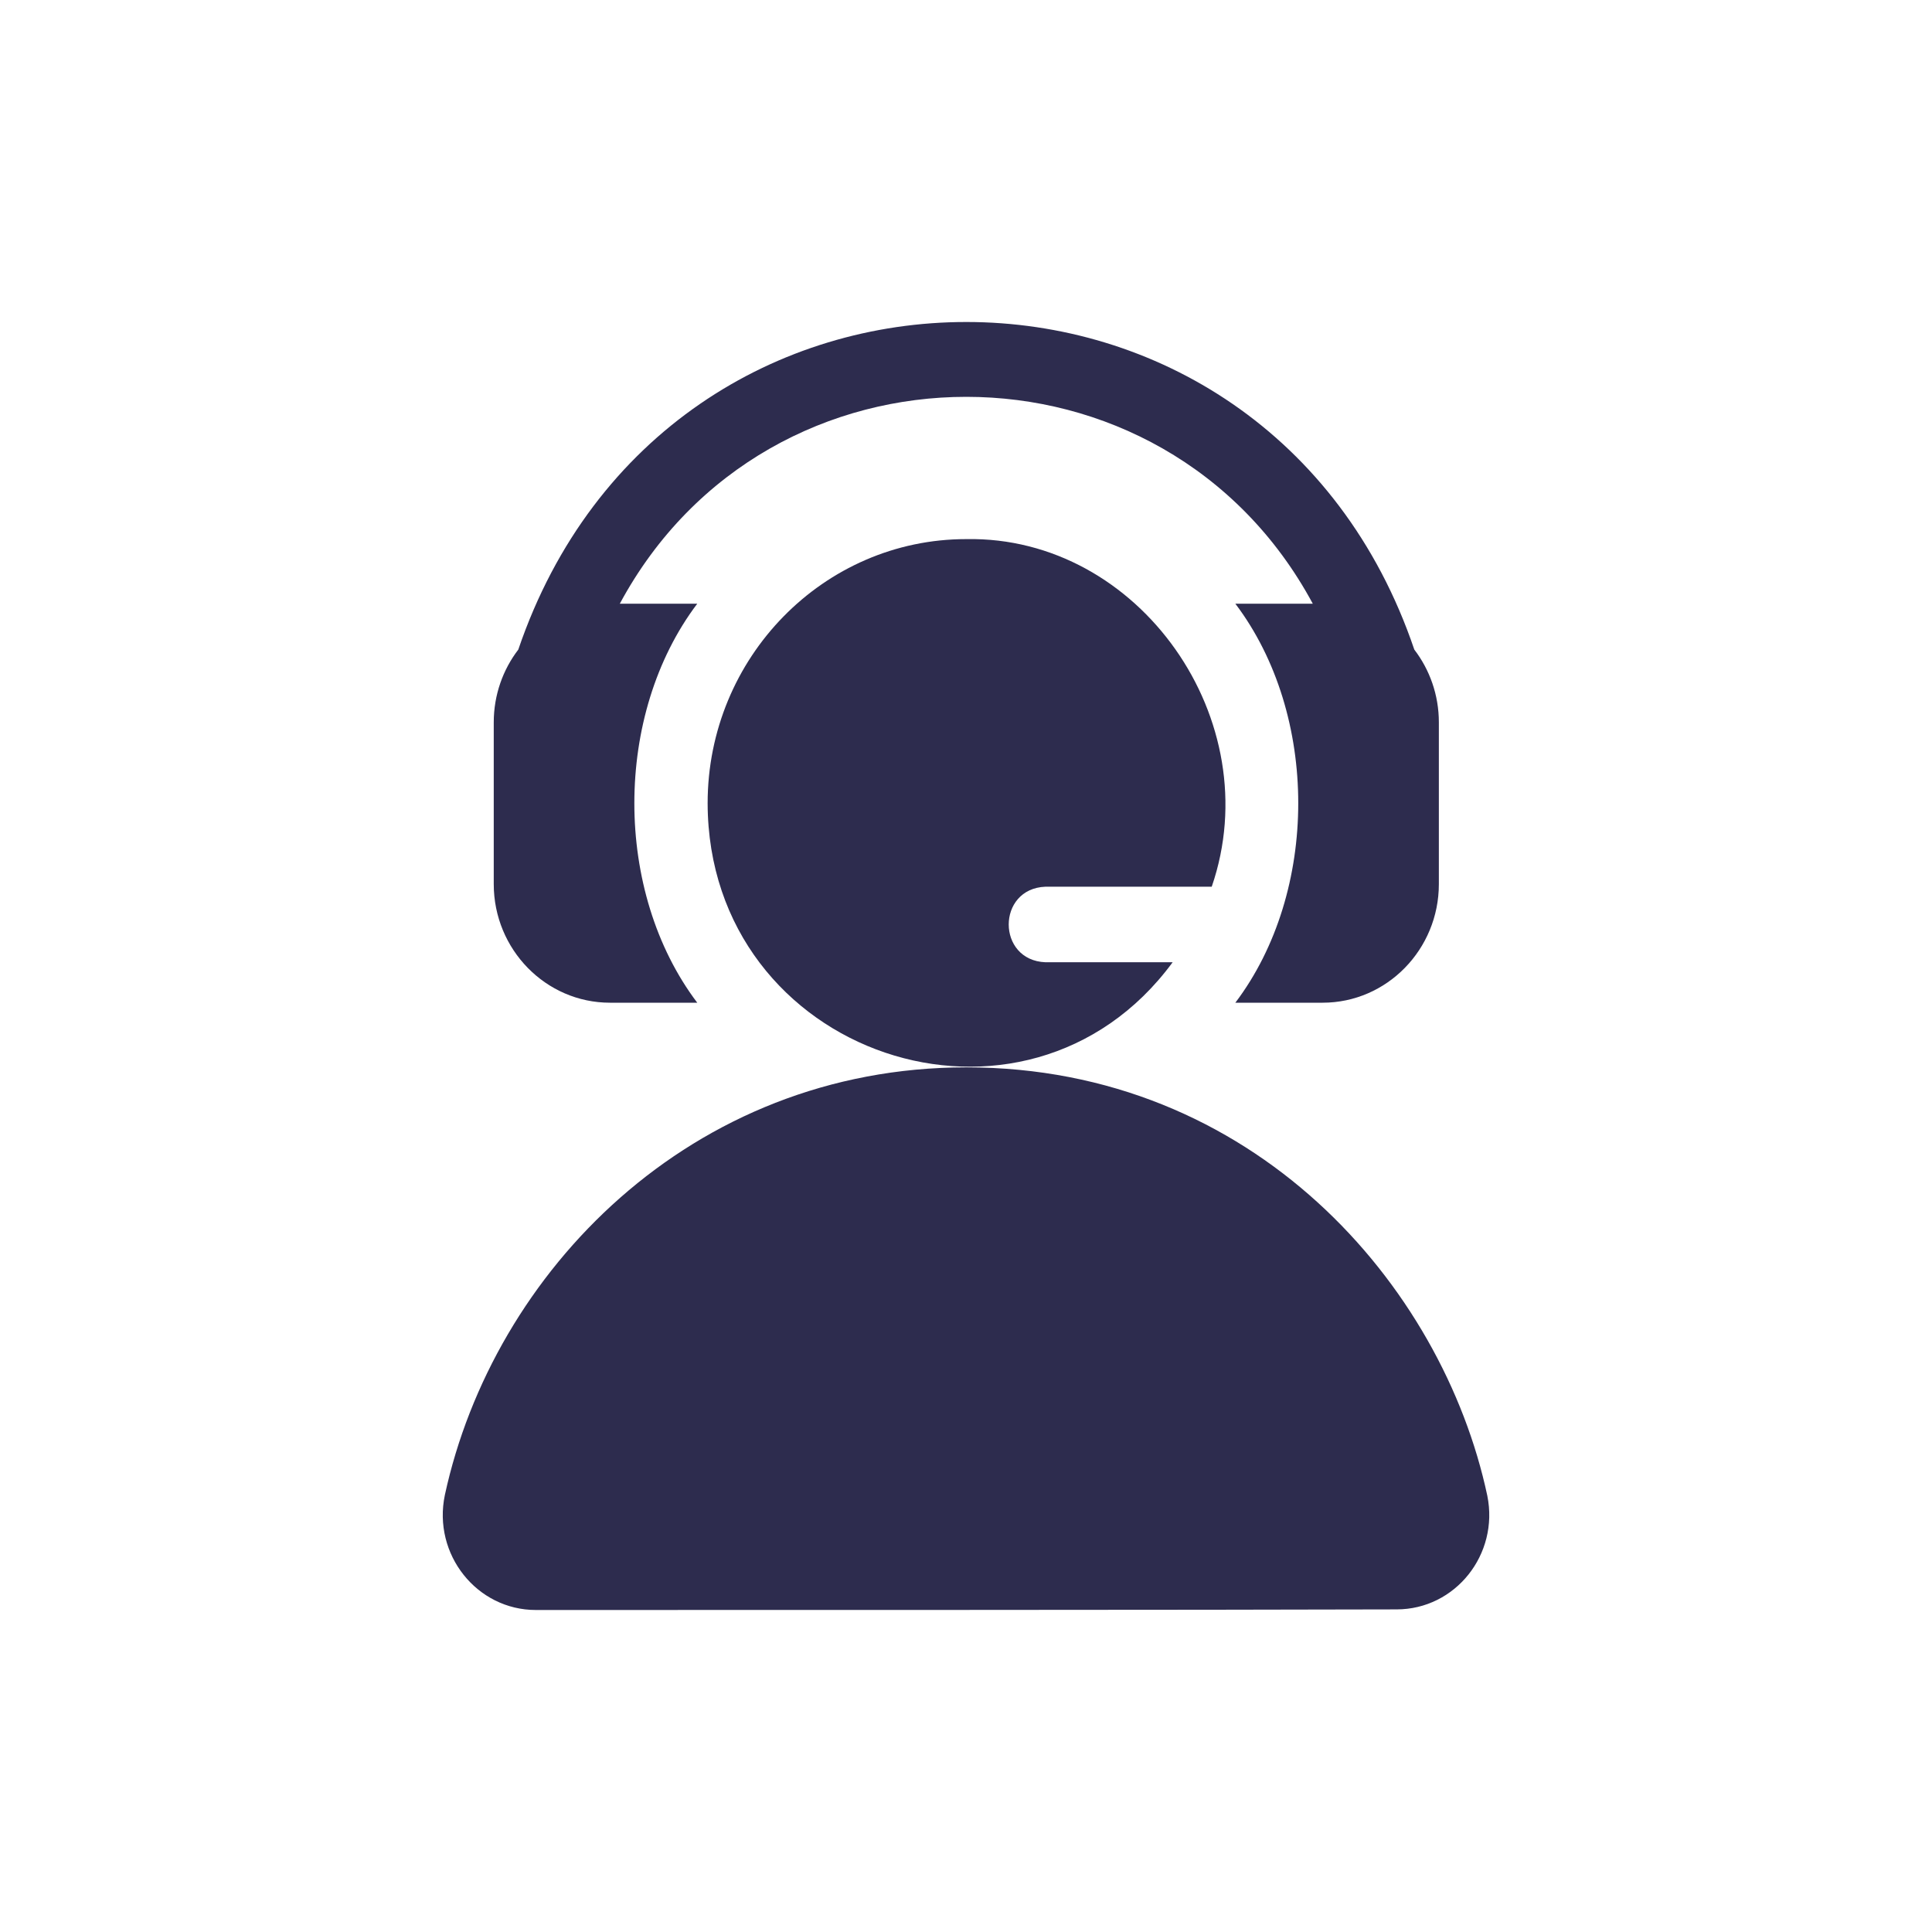
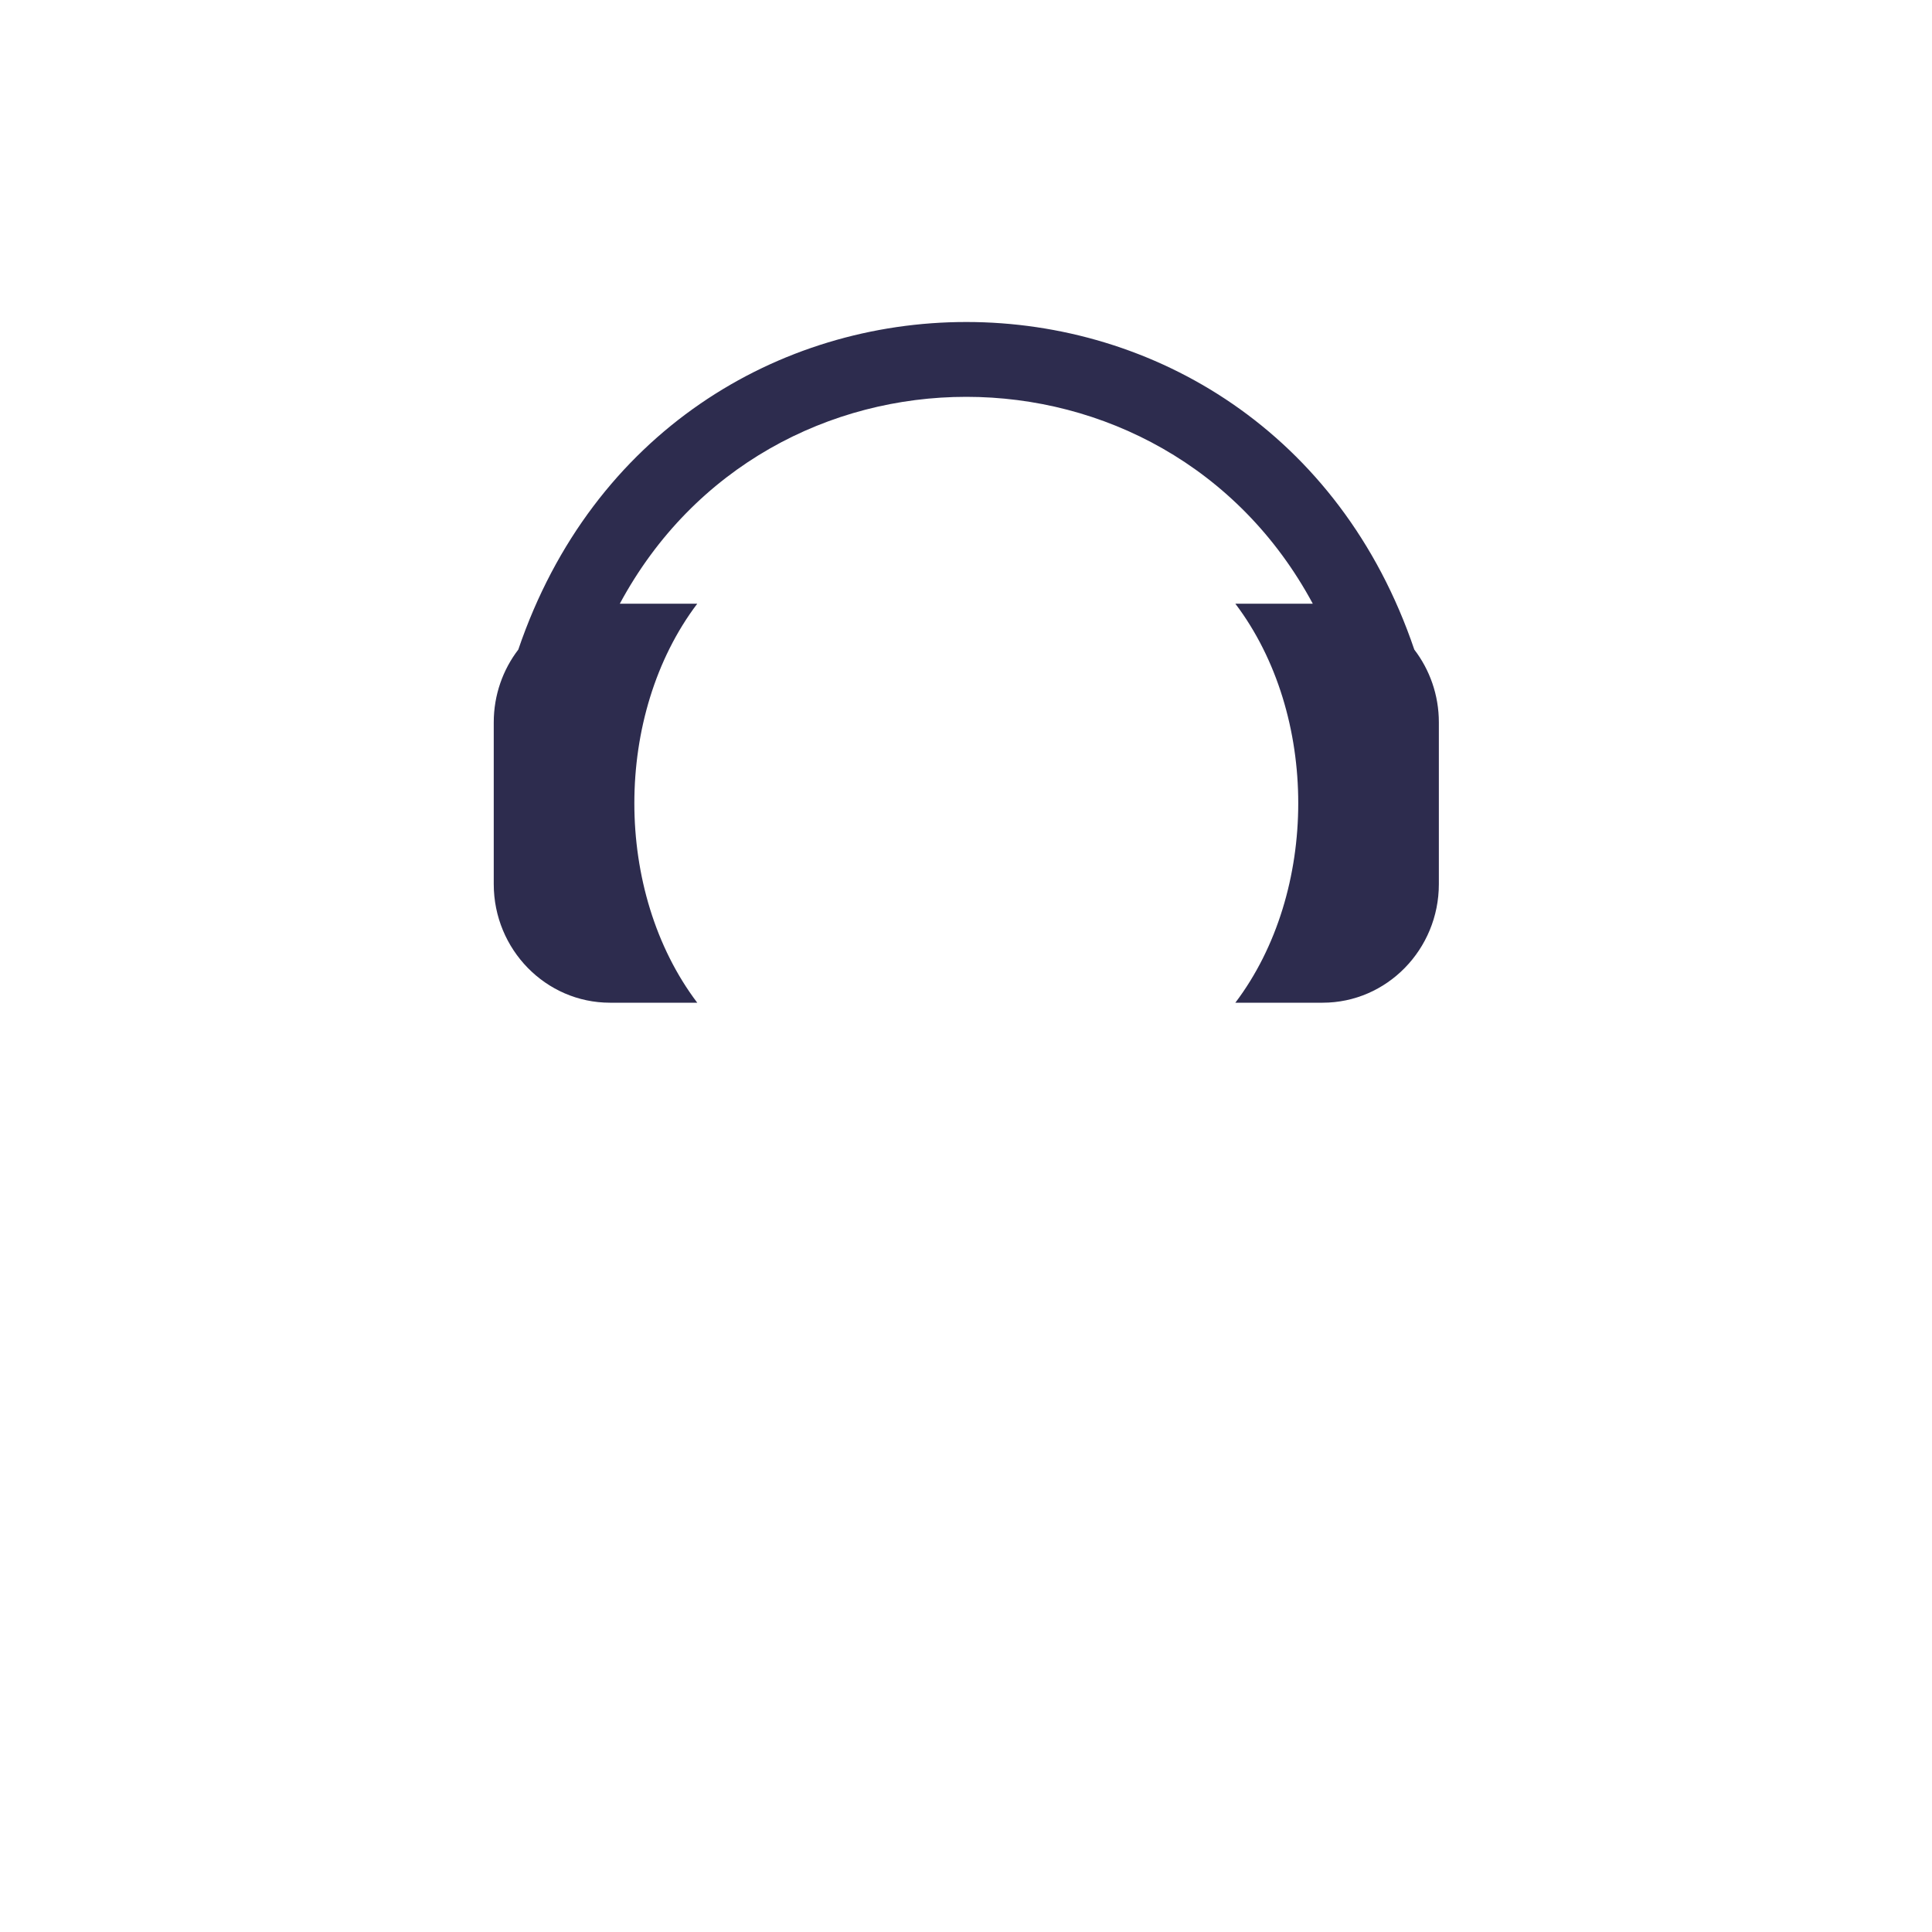
<svg xmlns="http://www.w3.org/2000/svg" width="48" height="48" viewBox="0 0 48 48" fill="none">
  <path d="M15.154 24.912H17.323C15.239 22.157 15.24 17.754 17.323 14.999H15.399C19.088 8.144 28.929 8.148 32.616 14.999H30.692C32.776 17.754 32.775 22.157 30.692 24.912H32.861C34.453 24.912 35.748 23.59 35.748 21.965V17.947C35.748 17.266 35.52 16.638 35.138 16.139C31.457 5.296 16.571 5.278 12.877 16.139C12.495 16.638 12.267 17.266 12.267 17.947V21.965C12.267 23.59 13.562 24.912 15.154 24.912Z" fill="#2D2C4E" />
-   <path d="M36.952 37.161C35.833 31.913 31.139 26.518 24.007 26.518C17.165 26.518 12.251 31.603 11.052 37.145C10.745 38.617 11.846 40.001 13.315 40C17.94 40 30.225 40 34.699 39.985C36.157 39.985 37.247 38.619 36.952 37.161Z" fill="#2D2C4E" />
-   <path d="M25.975 22.03H30.105C31.527 17.902 28.312 13.314 24.007 13.394C20.464 13.393 17.581 16.337 17.581 19.956C17.594 26.248 25.484 28.873 29.134 23.907H25.975C24.757 23.861 24.757 22.076 25.975 22.03Z" fill="#2D2C4E" />
</svg>